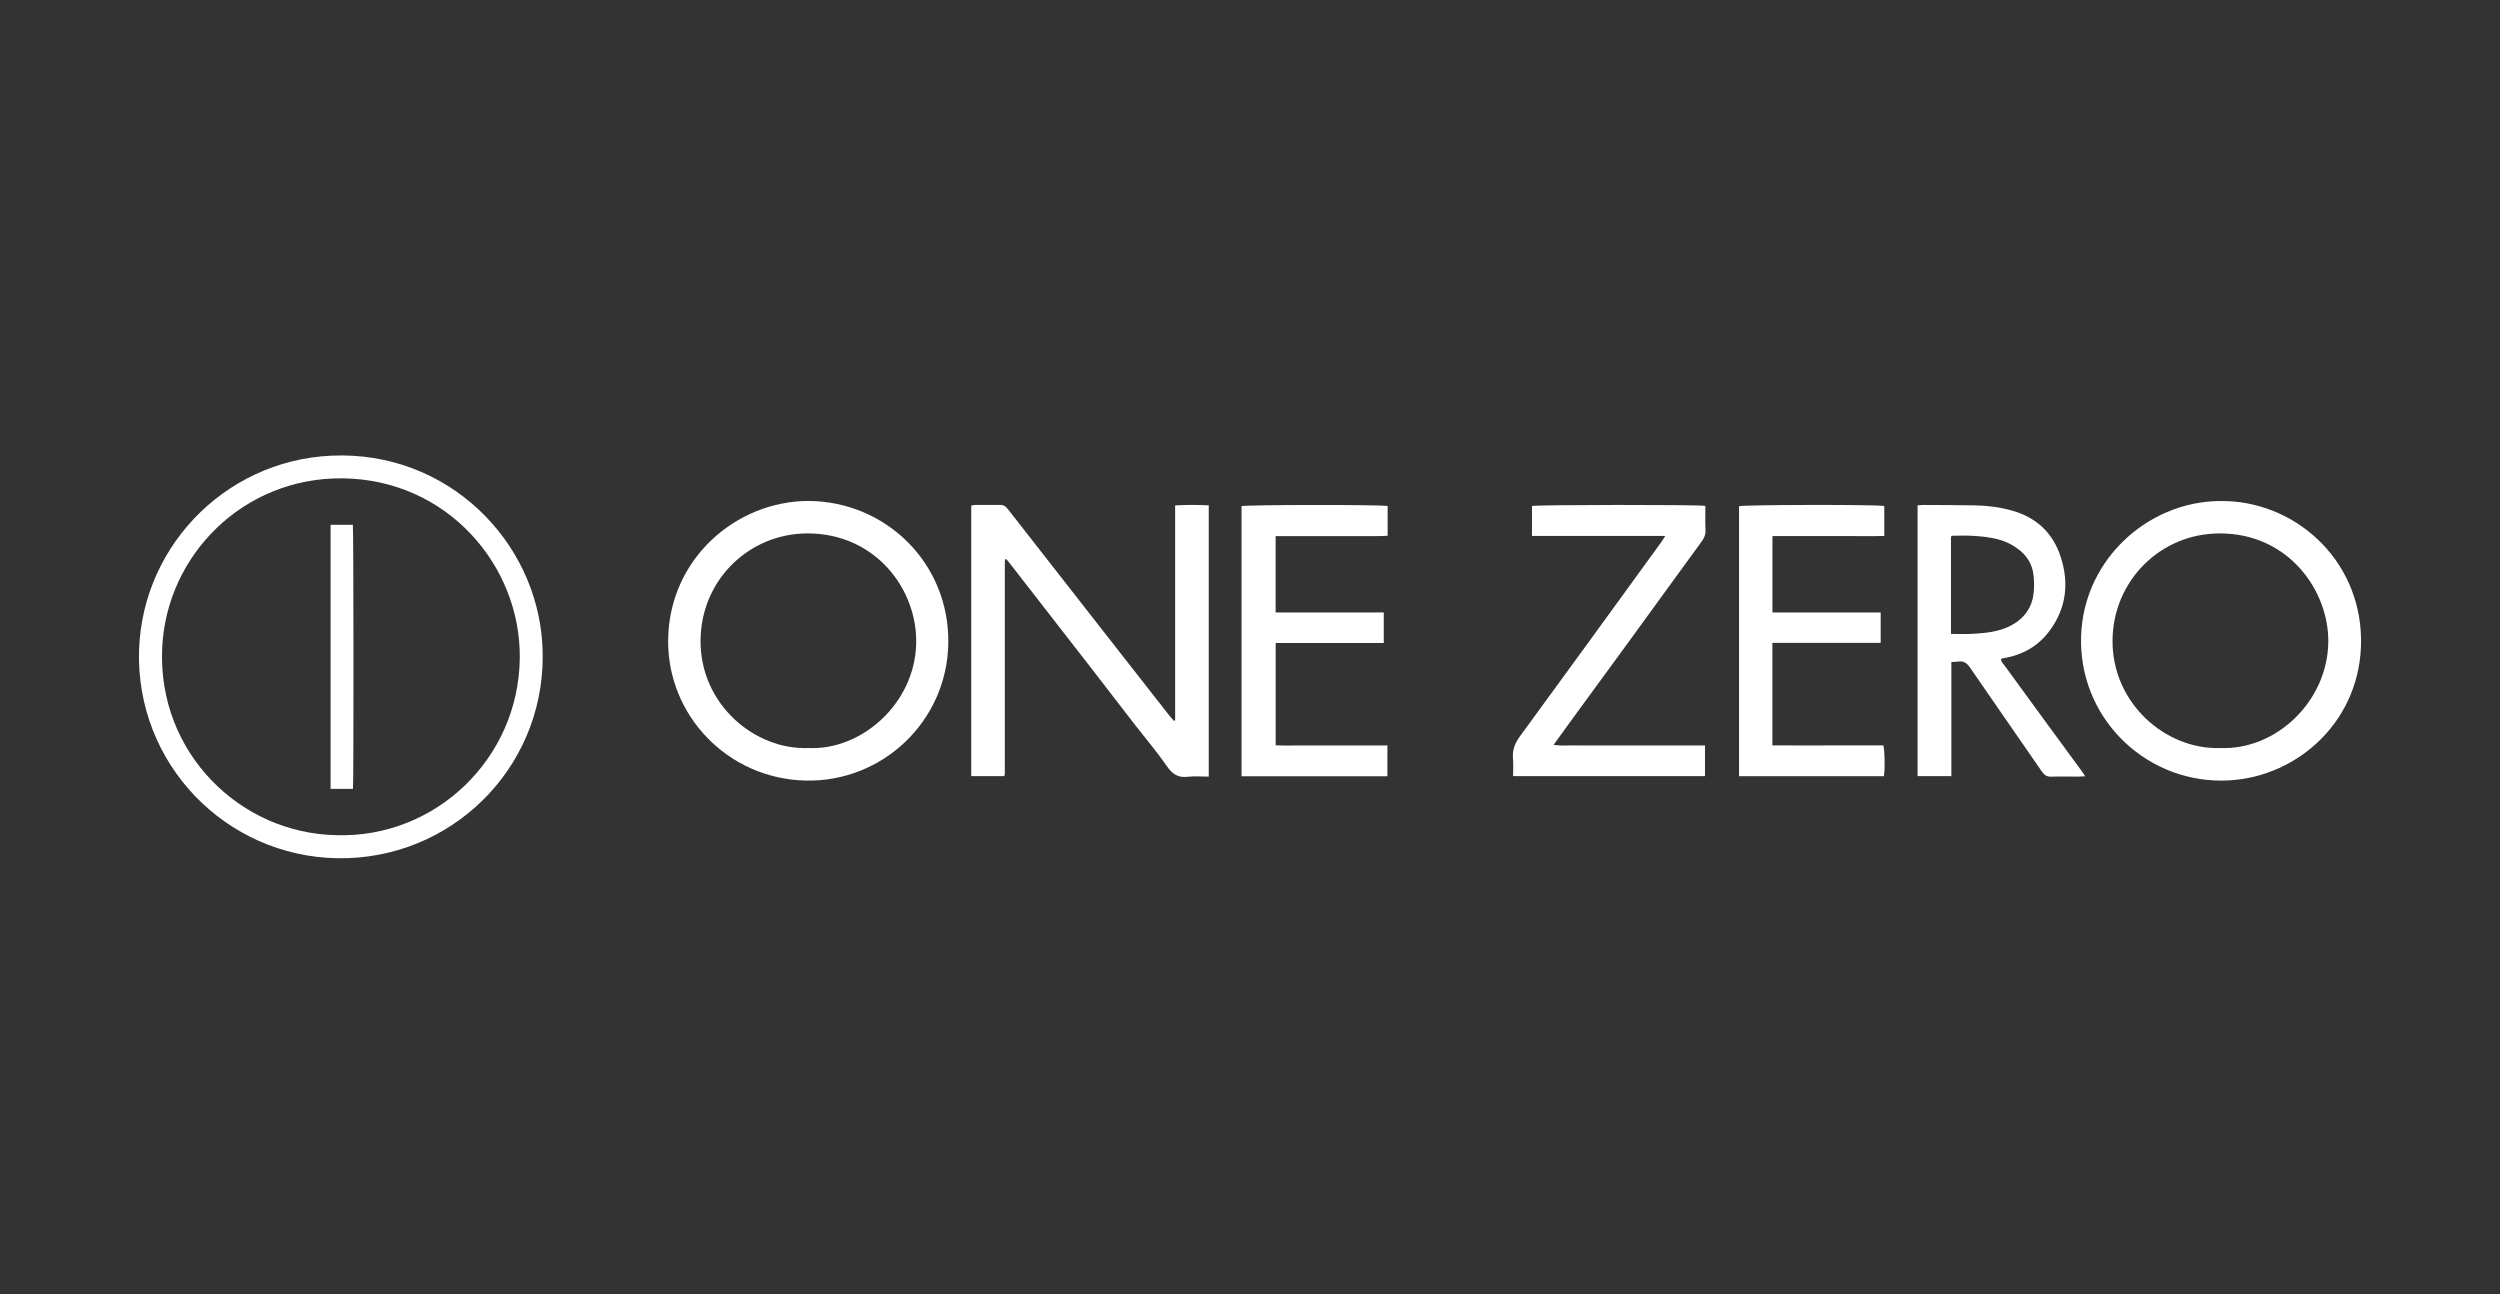
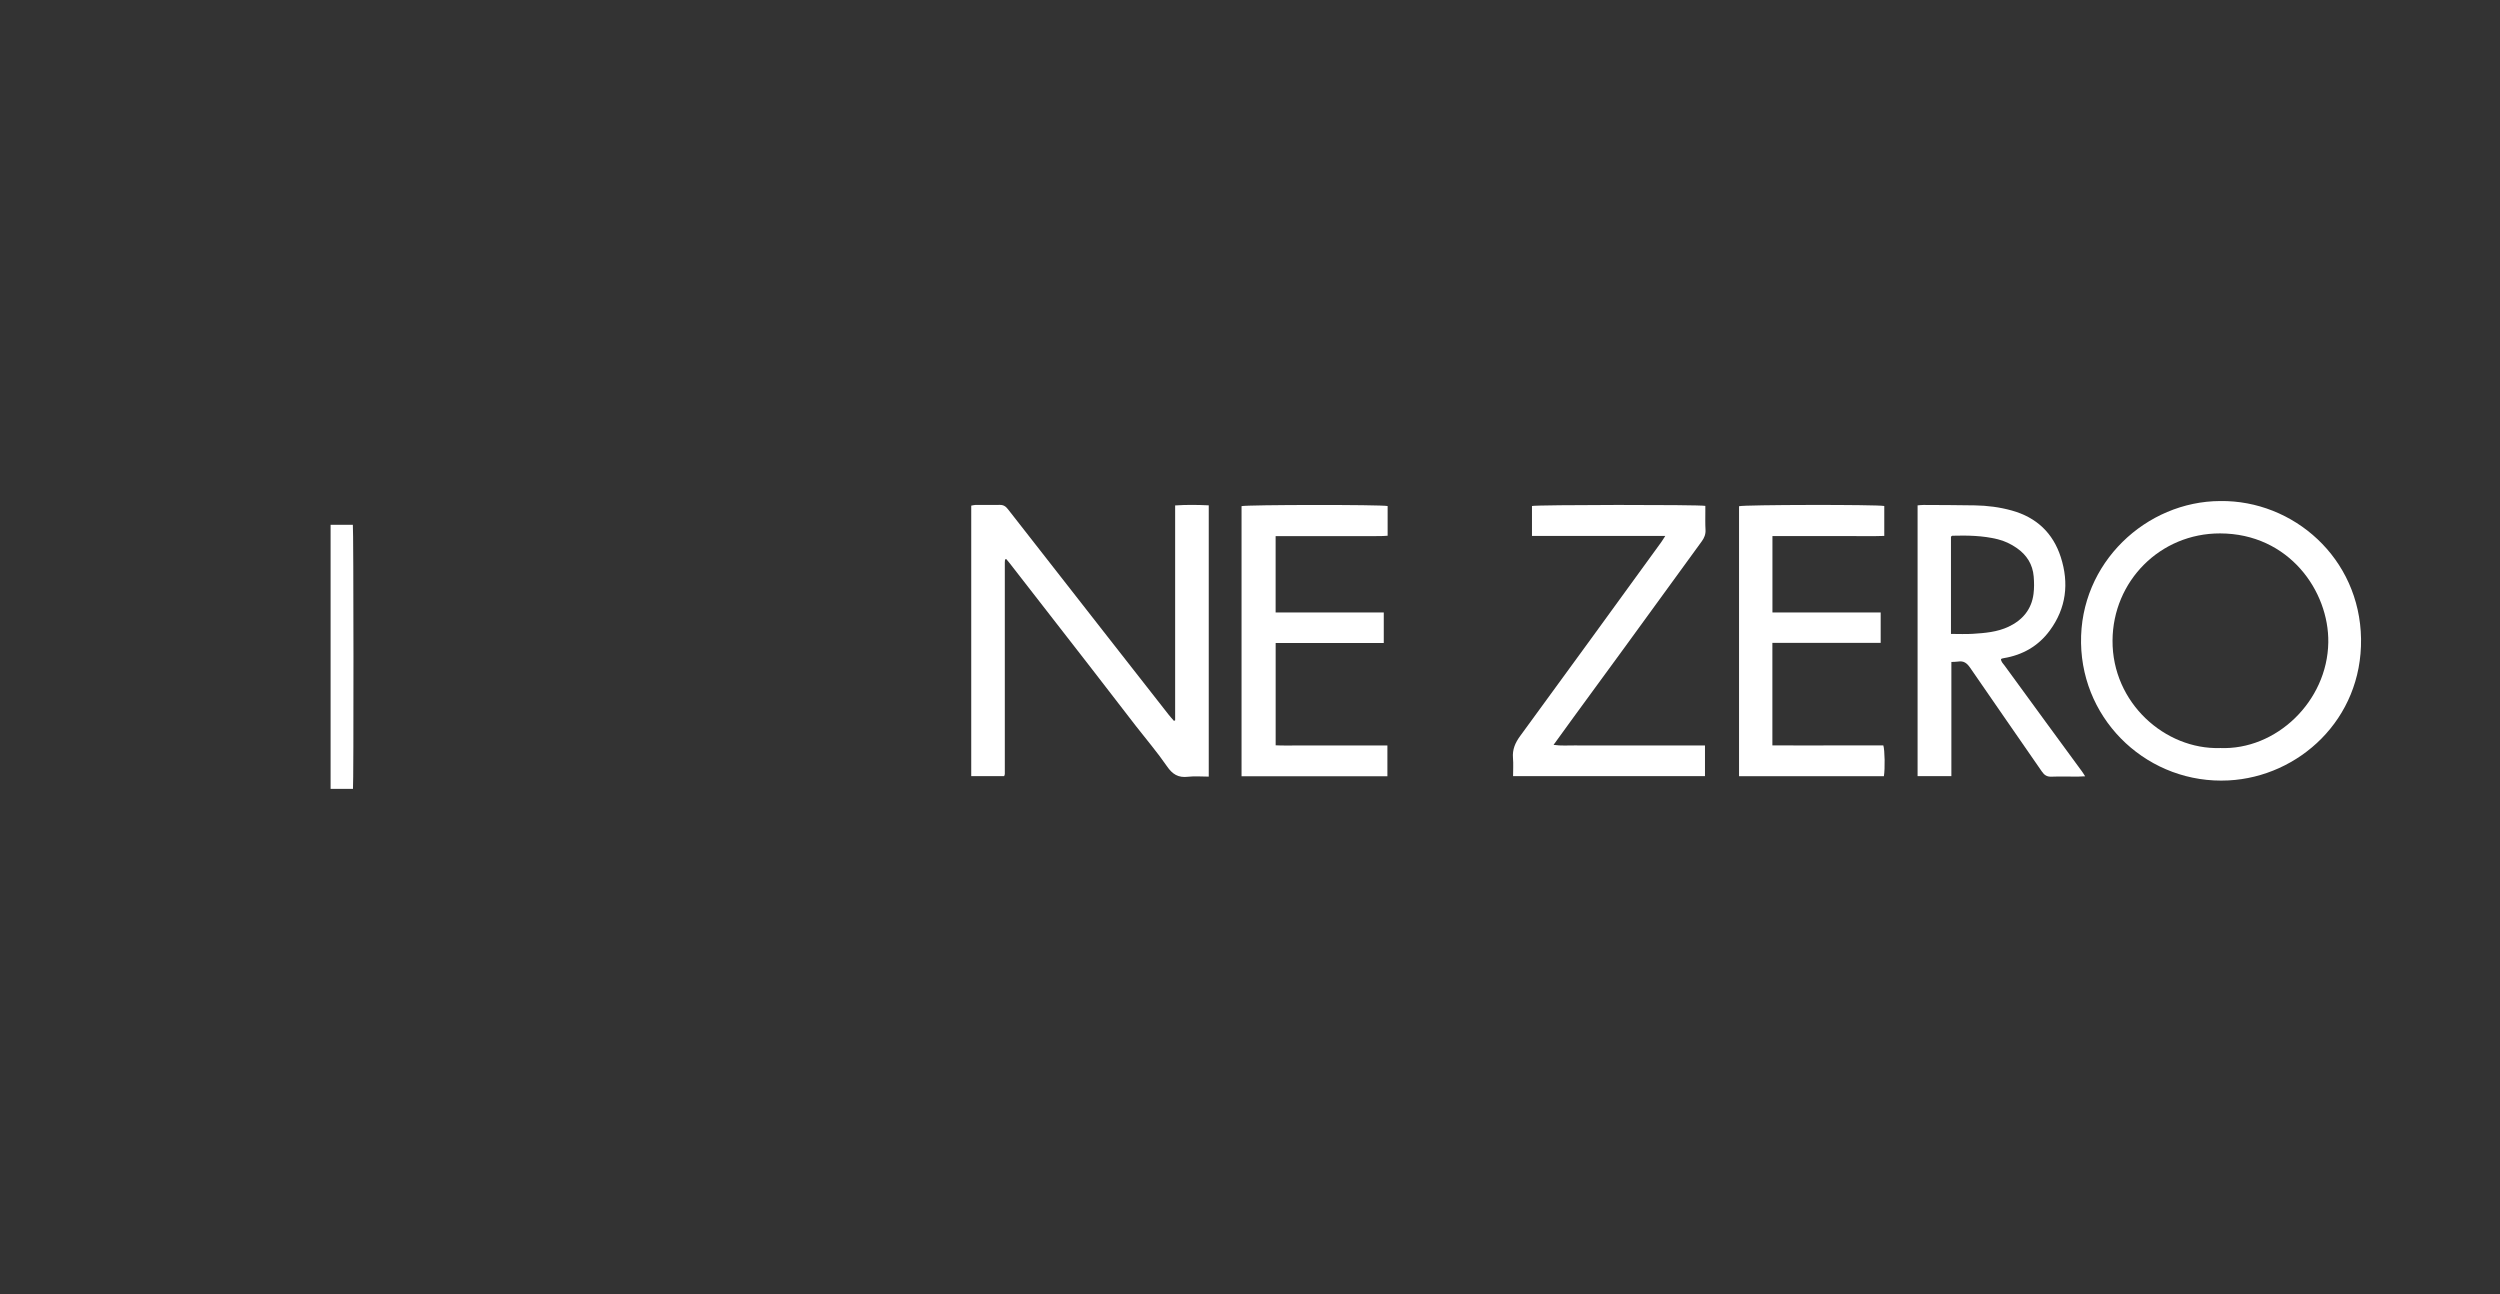
<svg xmlns="http://www.w3.org/2000/svg" id="Layer_1" data-name="Layer 1" viewBox="0 0 847.94 438.92">
  <rect x="0" y="0" width="847.94" height="438.92" fill="#333333" stroke="none" />
  <defs>
    <style>
      .cls-1 {
        fill: #fff;
      }
    </style>
  </defs>
-   <path class="cls-1" d="m47.14,223.97c-.66-36.97,28.41-67.78,65.33-69.42,39.2-1.75,69.69,28.76,71.51,64.51,1.99,38.94-28.19,70.71-66.01,72-38.26,1.3-70.07-28.87-70.83-67.08Zm67.06,59.3c33.45.99,61.77-25.91,62.1-60.12.3-31.42-24.68-60.51-60.07-60.91-33.63-.38-59.88,26.01-61.23,57.75-1.5,35.47,26.59,62.77,59.2,63.28Z" />
  <path class="cls-1" d="m398.58,244.34v-72.91c3.9-.26,7.58-.21,11.4-.03v92.01c-2.44,0-4.78-.22-7.06.05-3.27.39-5.25-.84-7.11-3.55-3.23-4.71-6.97-9.07-10.48-13.59-5.19-6.7-10.35-13.43-15.54-20.13-9.09-11.72-18.21-23.43-27.31-35.14-.39-.5-.8-.97-1.17-1.42-.17.04-.24.05-.3.08-.05.03-.13.08-.13.13-.03.28-.07.56-.07.84,0,23.93,0,47.86,0,71.79,0,.14-.04.28-.07.42-.02.06-.06.12-.17.35h-11.15v-91.74c.45-.08.91-.22,1.37-.23,2.76-.02,5.52.04,8.28-.02,1.26-.03,2.05.48,2.81,1.47,11.2,14.38,22.44,28.73,33.67,43.08,6.92,8.85,13.84,17.69,20.77,26.53.59.75,1.23,1.45,1.85,2.17.14-.06.27-.12.41-.18Z" />
-   <path class="cls-1" d="m274.37,169.91c26.09.22,47.69,21.08,47.27,48.3-.41,26.37-22.29,47.12-48.38,46.54-26.38-.59-46.91-22.05-46.64-47.71.29-27.42,23-47.16,47.75-47.13Zm-.16,83.8c17.9.86,36.02-14.96,36.54-35.35.47-18.53-13.87-37.47-36.86-37.44-19.83.02-36.24,15.82-36.28,36.48-.05,21.69,18.57,37.05,36.6,36.31Z" />
  <path class="cls-1" d="m753.07,169.94c24.72-.31,47.34,19.27,47.74,46.76.39,27.31-21.13,46.78-44.95,48-26.75,1.37-49.57-19.57-50.02-46.57-.46-27.27,22.15-48.12,47.24-48.19Zm-.1,83.77c19.01.81,36.41-15.79,36.73-35.8.27-17.41-13.34-36.94-36.69-36.99-20.38-.04-36.36,16.22-36.49,36.3-.14,21.17,17.81,37.05,36.45,36.5Z" />
  <path class="cls-1" d="m707.24,263.3c-1.02.05-1.77.11-2.52.11-2.97,0-5.94-.09-8.91.02-1.53.06-2.42-.52-3.26-1.75-8.09-11.75-16.27-23.43-24.33-35.2-1.09-1.59-2.2-2.41-4.11-2.09-.68.11-1.38.08-2.25.13v38.73h-11.46v-91.84c.66-.05,1.33-.15,2-.14,5.8.03,11.6.04,17.4.14,4.25.07,8.46.6,12.57,1.75,8.35,2.32,13.97,7.63,16.6,15.8,2.85,8.85,1.86,17.33-3.76,24.94-3.86,5.23-9.17,8.27-15.6,9.33-.21.03-.41.09-.62.14-.06.02-.12.07-.3.18.01.94.76,1.56,1.26,2.26,4.56,6.29,9.15,12.56,13.74,18.83,4.17,5.7,8.35,11.39,12.52,17.09.32.43.59.9,1.03,1.59Zm-45.53-48.29c2.59,0,4.99.12,7.37-.03,4.16-.26,8.34-.6,12.19-2.42,4.72-2.24,7.77-5.84,8.45-11.11.25-1.94.22-3.95.06-5.9-.33-4.12-2.36-7.32-5.74-9.67-1.99-1.38-4.15-2.41-6.51-2.99-5.06-1.24-10.21-1.32-15.38-1.18-.11,0-.22.16-.43.33v32.97Z" />
  <path class="cls-1" d="m564.81,181.77c-7.9,0-15.37,0-22.84,0s-14.82,0-22.36,0v-10.15c1.63-.43,56.24-.5,58.8-.04,0,.63,0,1.31,0,1.99,0,2.05-.06,4.1.06,6.14.09,1.51-.42,2.73-1.28,3.91-8.77,12.04-17.52,24.11-26.29,36.15-5.7,7.82-11.43,15.61-17.13,23.43-2.24,3.07-4.46,6.15-6.84,9.44,2.57.39,4.94.15,7.29.19,2.48.04,4.95.01,7.43.01h29.29c2.39,0,4.78,0,7.35,0v10.41h-65.09c0-2.07.14-4.11-.03-6.12-.25-2.92.75-5.21,2.48-7.56,15.99-21.83,31.86-43.73,47.76-65.62.44-.6.81-1.24,1.42-2.19Z" />
  <path class="cls-1" d="m470.65,171.64v10.07c-.86.04-1.67.12-2.48.12-10.96.01-21.93.01-32.89.02-.83,0-1.66,0-2.62,0v25.88h36.68v10.36h-36.67v34.7c2.43.13,4.95.04,7.46.06,2.55.02,5.09,0,7.64,0h22.8v10.43h-49.47v-91.61c1.88-.49,47.26-.55,49.55-.03Z" />
  <path class="cls-1" d="m589.84,263.29v-91.59c1.66-.53,46.7-.6,49.26-.08v10.15c-4.2.16-8.42.02-12.62.05-4.17.02-8.35,0-12.52,0-4.23,0-8.46,0-12.79,0v25.92h36.71v10.31h-36.73v34.76c6.26.05,12.53.02,18.79.02,6.29,0,12.59,0,18.84,0,.5,1.52.61,7.95.19,10.44h-49.13Z" />
  <path class="cls-1" d="m119.72,267.57h-7.59v-89.56h7.55c.25.81.29,88.43.04,89.56Z" />
</svg>